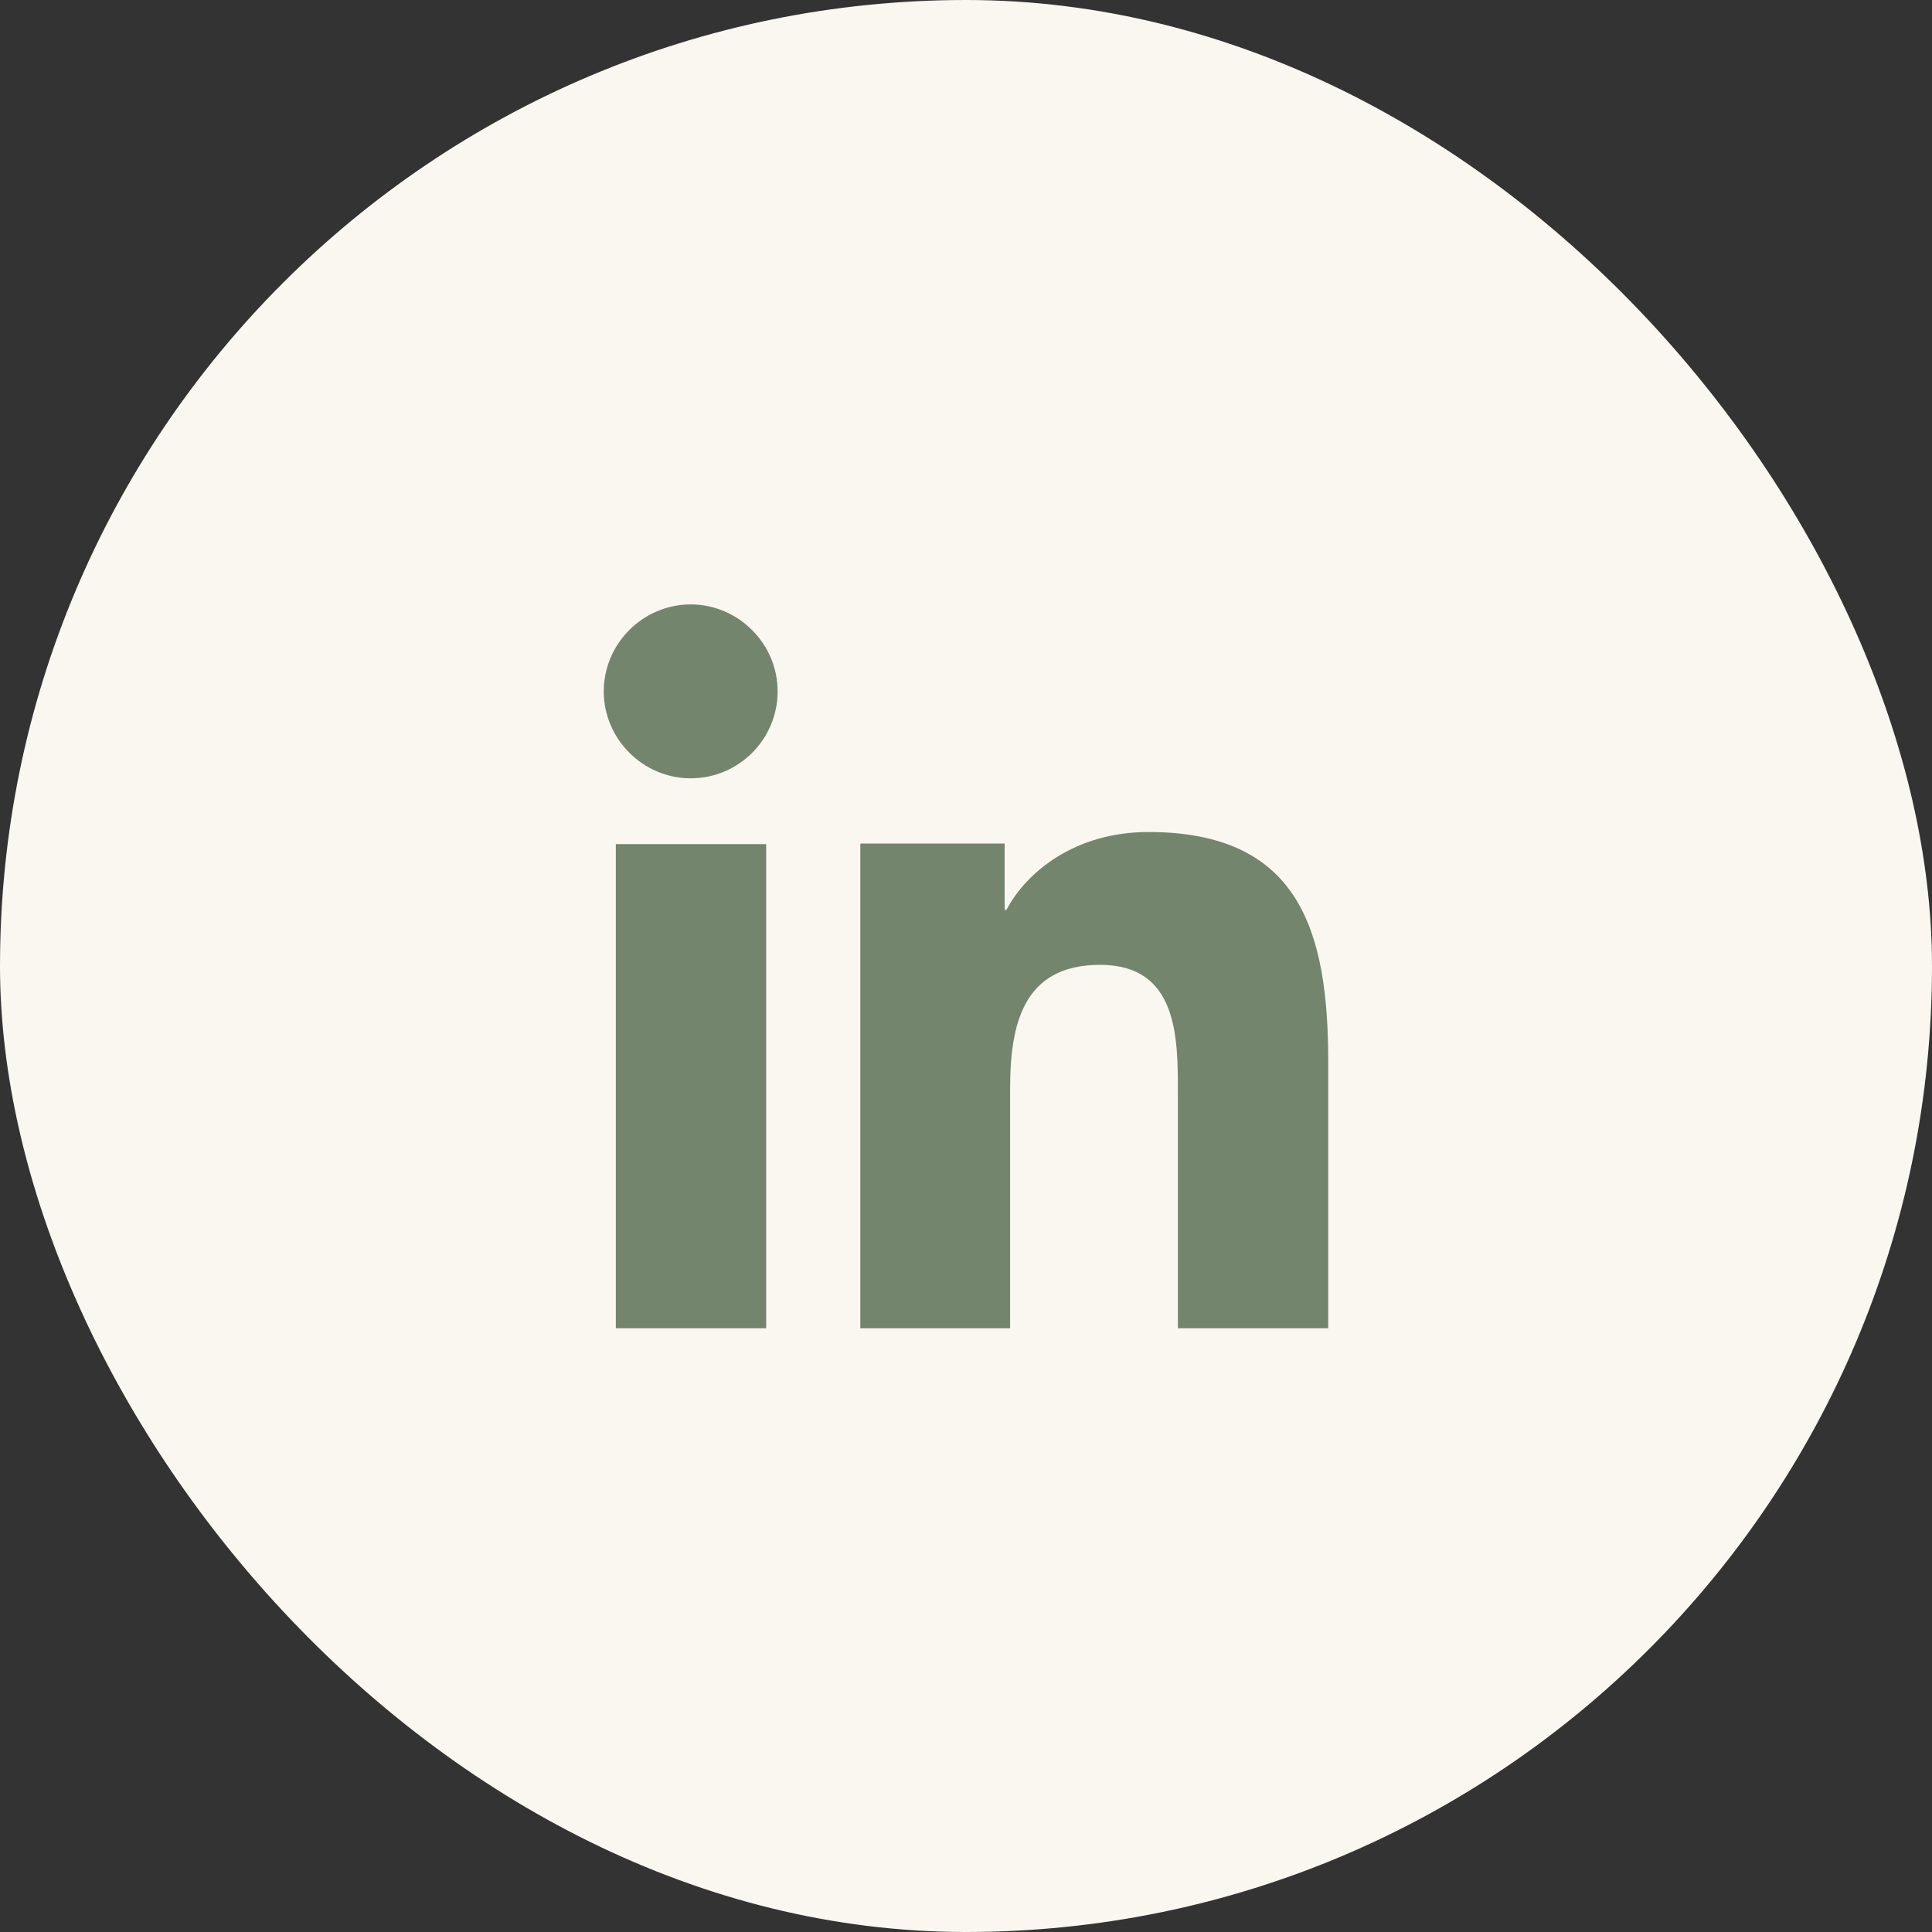
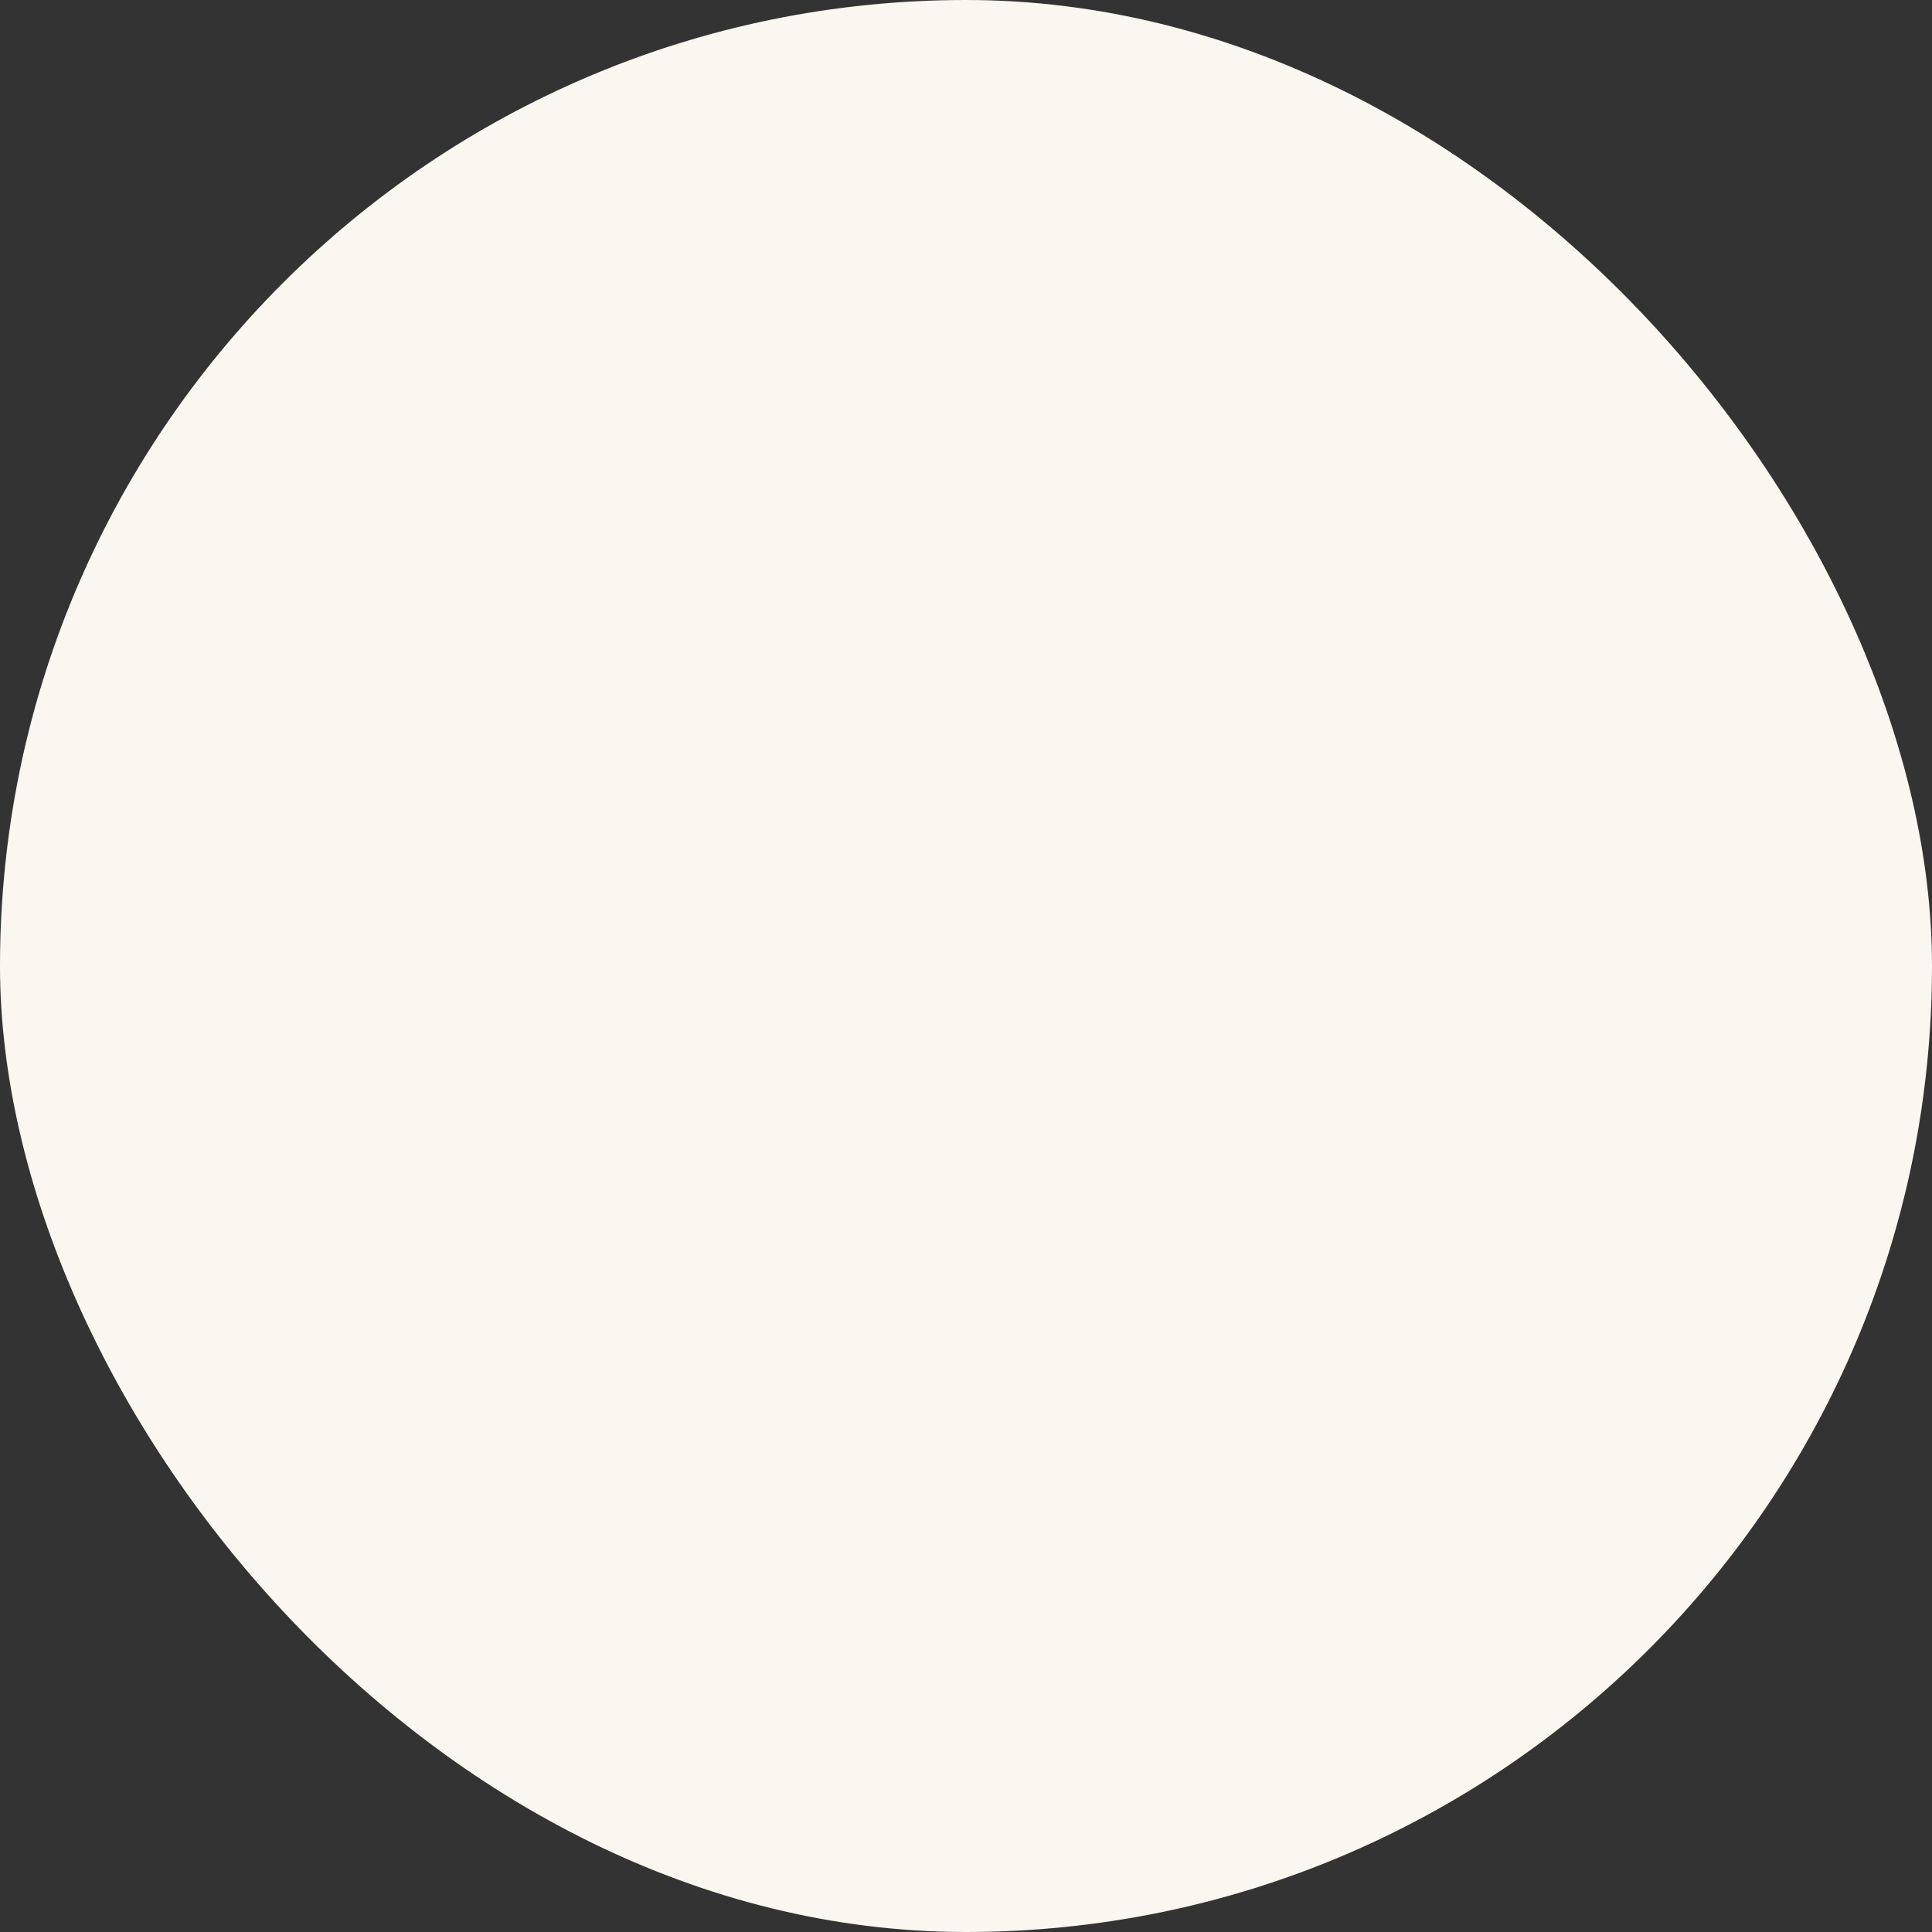
<svg xmlns="http://www.w3.org/2000/svg" width="40" height="40" viewBox="0 0 40 40" fill="none">
  <rect x="0" y="0" width="40" height="40" fill="#333333" stroke="none" />
  <rect width="40" height="40" rx="20" fill="#FAF6F0" />
-   <path d="M14.3 16.114C15.3 16.114 16.1 15.301 16.1 14.314C16.1 13.326 15.287 12.514 14.3 12.514C13.312 12.514 12.5 13.326 12.5 14.314C12.5 15.301 13.312 16.114 14.3 16.114ZM17.812 17.476V27.501H20.913V22.551C20.913 21.239 21.163 19.976 22.775 19.976C24.387 19.976 24.387 21.476 24.387 22.626V27.501H27.5V22.001C27.5 19.301 26.925 17.226 23.775 17.226C22.262 17.226 21.25 18.051 20.837 18.839H20.8V17.464H17.825L17.812 17.476ZM12.75 17.476H15.863V27.501H12.75V17.476Z" fill="#74856E" />
</svg>